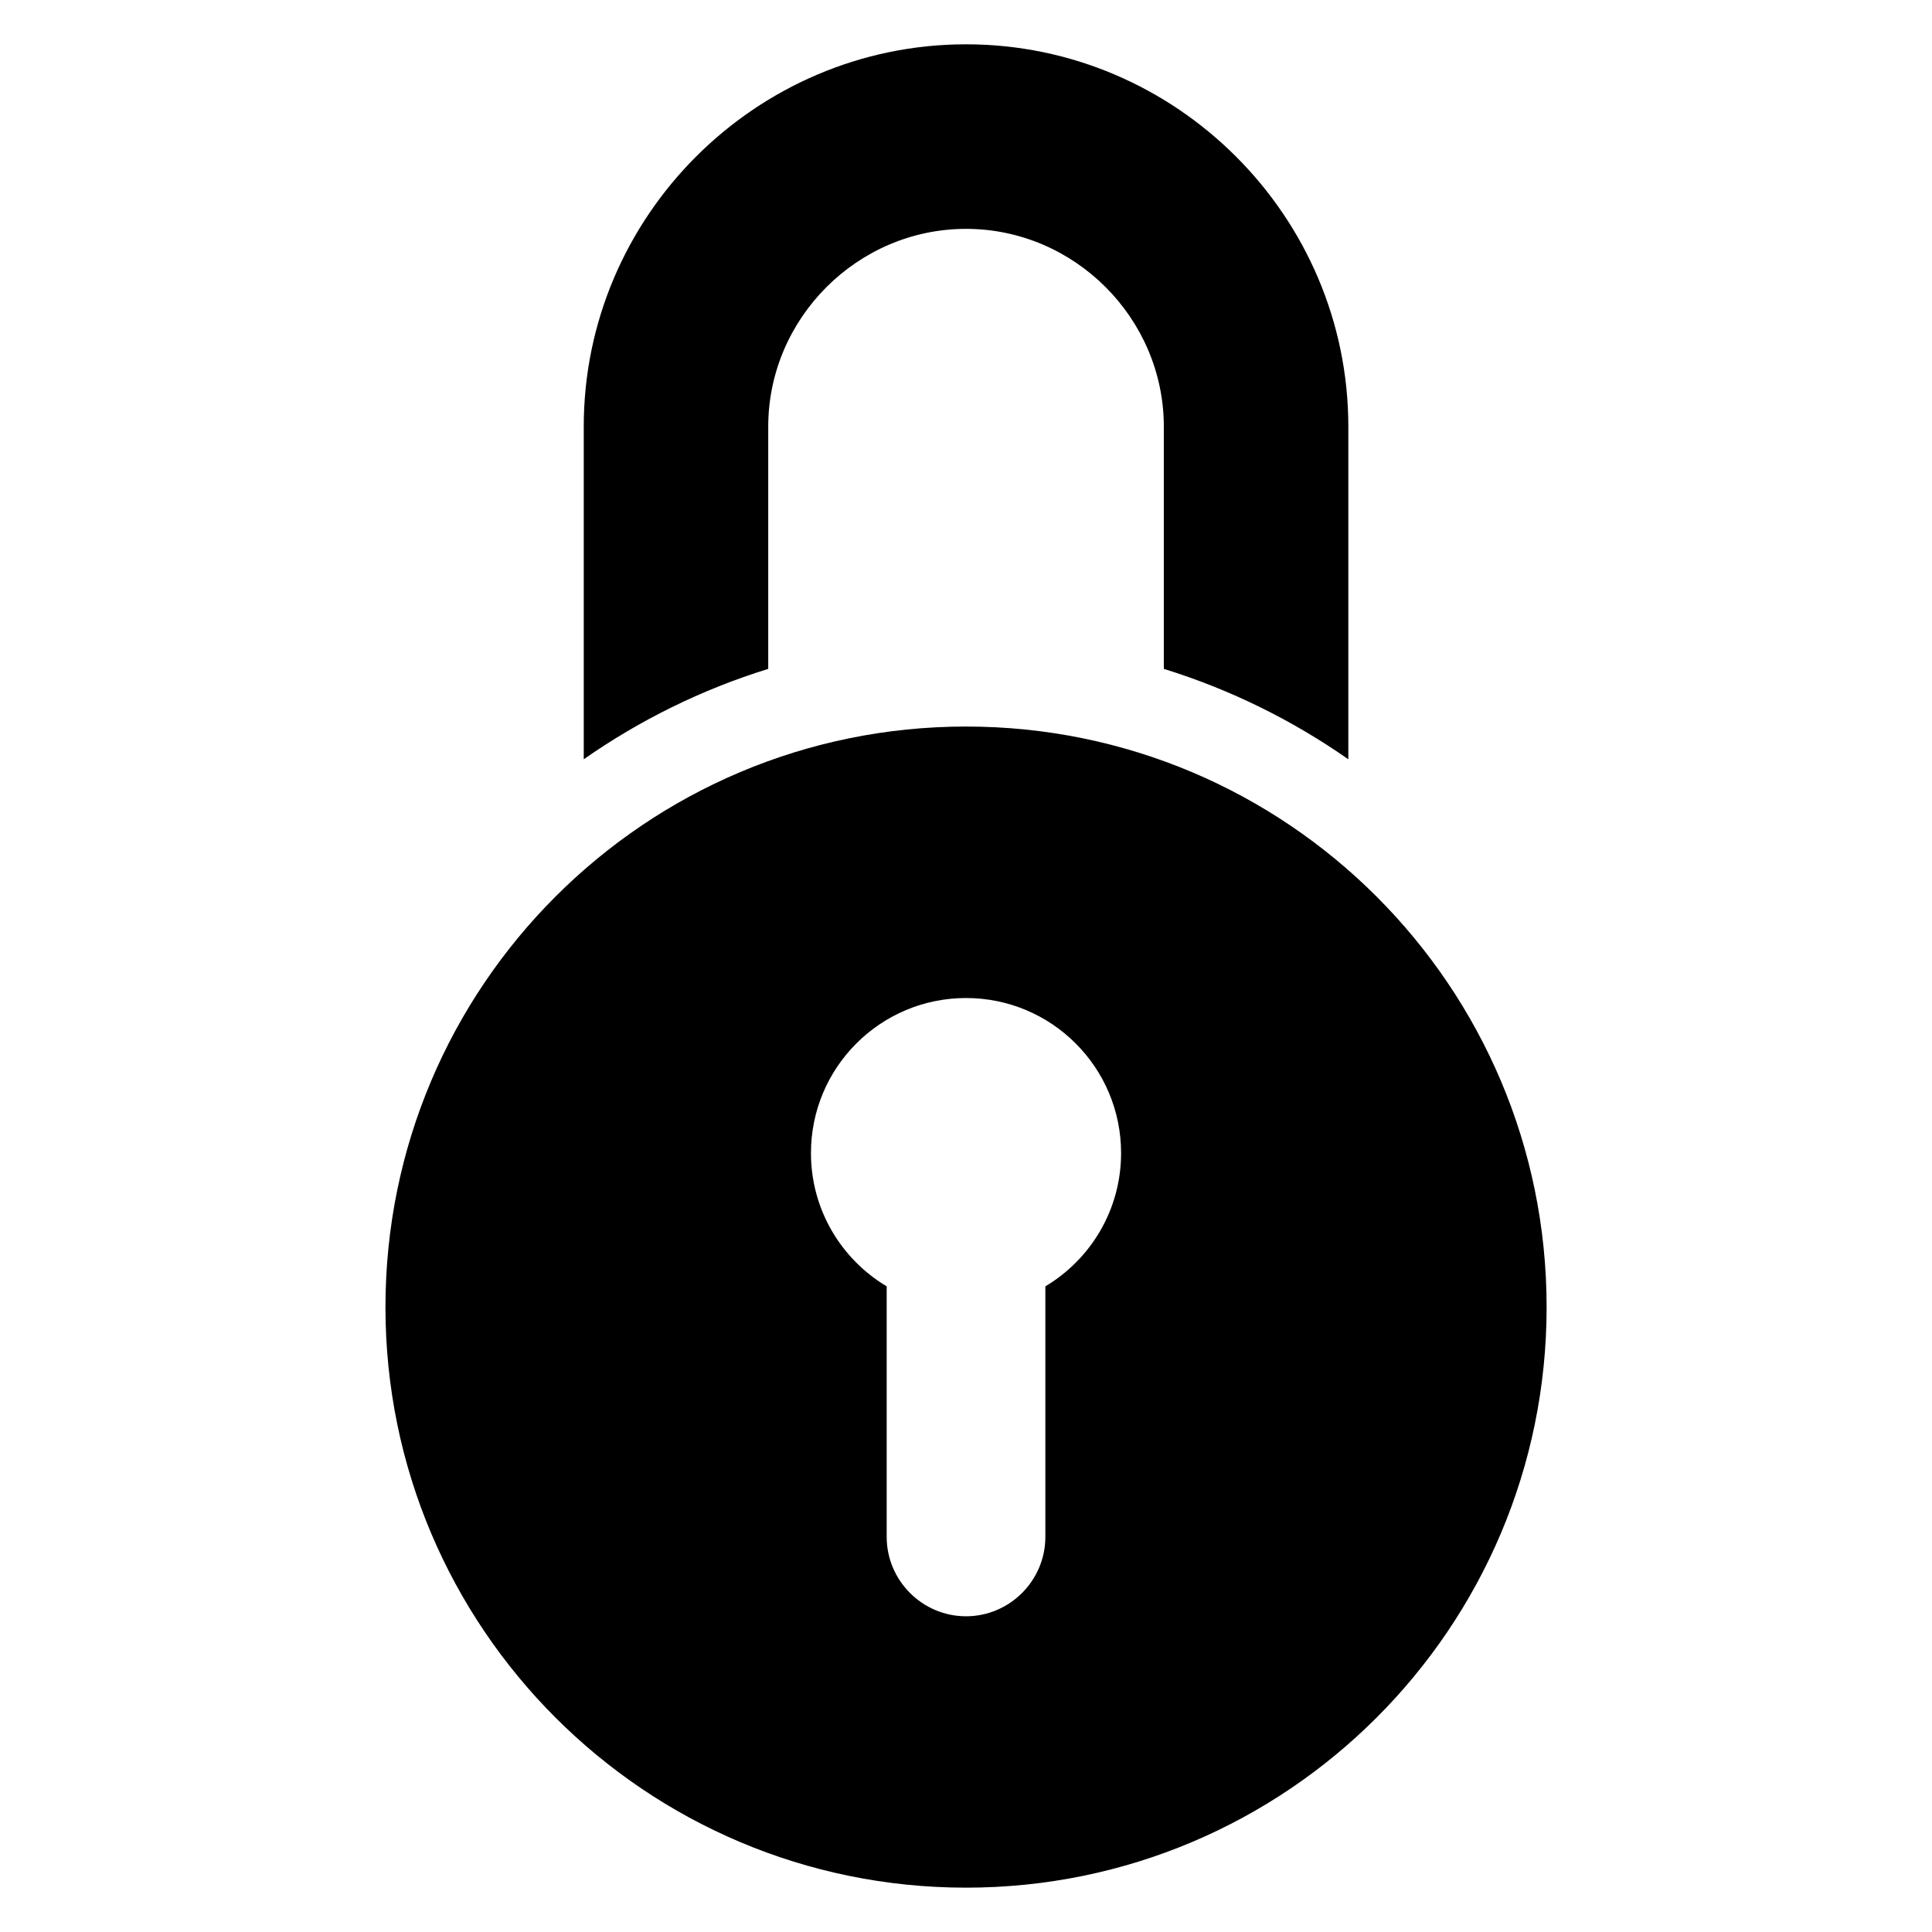
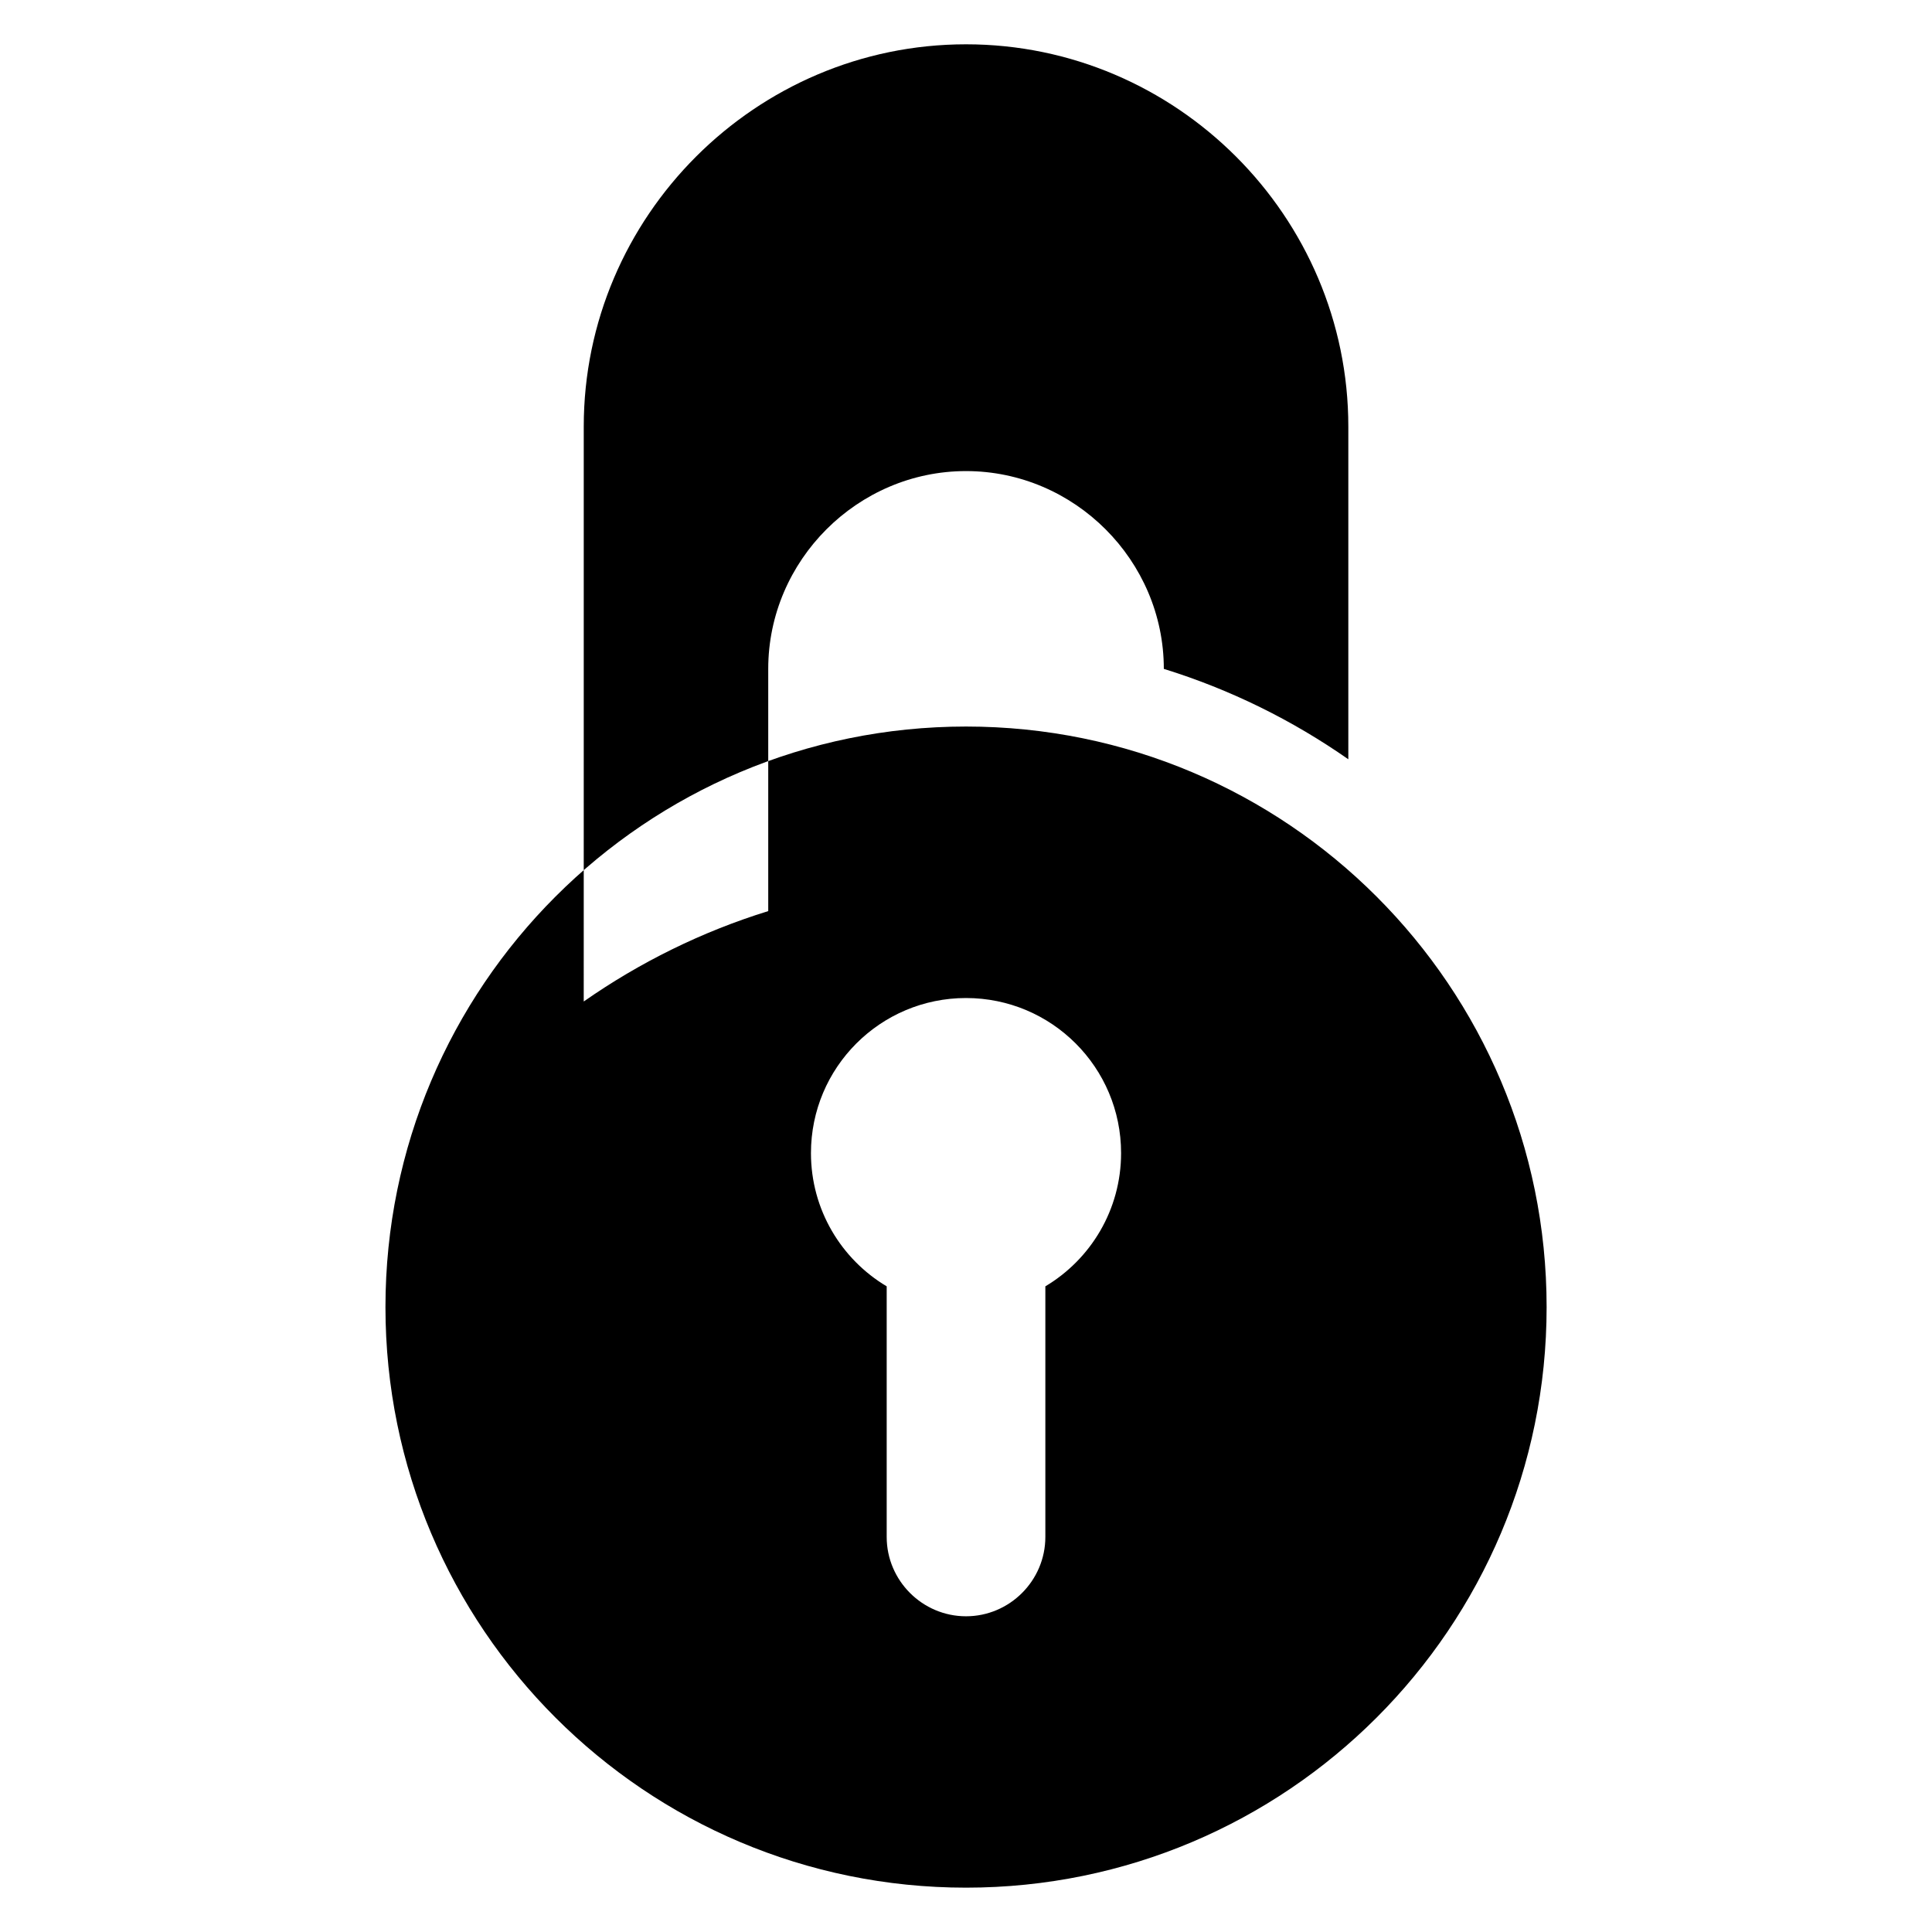
<svg xmlns="http://www.w3.org/2000/svg" fill="#000000" width="800px" height="800px" version="1.1" viewBox="144 144 512 512">
-   <path d="m400.01 336.54c84.973 0 153.86 68.875 153.86 153.86 0 84.973-68.875 153.85-153.86 153.85-84.973 0-153.86-68.875-153.86-153.85 0-84.973 68.875-153.86 153.86-153.86zm-101.31 8.676v-88.164c0-55.727 45.602-101.31 101.31-101.31 55.727 0 101.31 45.586 101.31 101.31v88.164c-14.812-10.352-31.273-18.5-48.895-23.957v-64.191c0-28.734-23.684-52.418-52.418-52.418-28.734 0-52.418 23.684-52.418 52.418v64.191c-17.637 5.457-34.098 13.617-48.895 23.957zm101.31 63.27c-22.703 0-41.098 18.395-41.098 41.098 0 15.008 8.055 28.145 20.07 35.309v66.414c0 11.562 9.461 21.023 21.023 21.023s21.023-9.461 21.023-21.023v-66.414c12.016-7.164 20.07-20.297 20.07-35.309 0-22.703-18.395-41.098-41.098-41.098z" fill-rule="evenodd" />
+   <path d="m400.01 336.54c84.973 0 153.86 68.875 153.86 153.86 0 84.973-68.875 153.85-153.86 153.85-84.973 0-153.86-68.875-153.86-153.85 0-84.973 68.875-153.86 153.86-153.86zm-101.31 8.676v-88.164c0-55.727 45.602-101.31 101.31-101.31 55.727 0 101.31 45.586 101.31 101.31v88.164c-14.812-10.352-31.273-18.5-48.895-23.957c0-28.734-23.684-52.418-52.418-52.418-28.734 0-52.418 23.684-52.418 52.418v64.191c-17.637 5.457-34.098 13.617-48.895 23.957zm101.31 63.27c-22.703 0-41.098 18.395-41.098 41.098 0 15.008 8.055 28.145 20.07 35.309v66.414c0 11.562 9.461 21.023 21.023 21.023s21.023-9.461 21.023-21.023v-66.414c12.016-7.164 20.07-20.297 20.07-35.309 0-22.703-18.395-41.098-41.098-41.098z" fill-rule="evenodd" />
</svg>